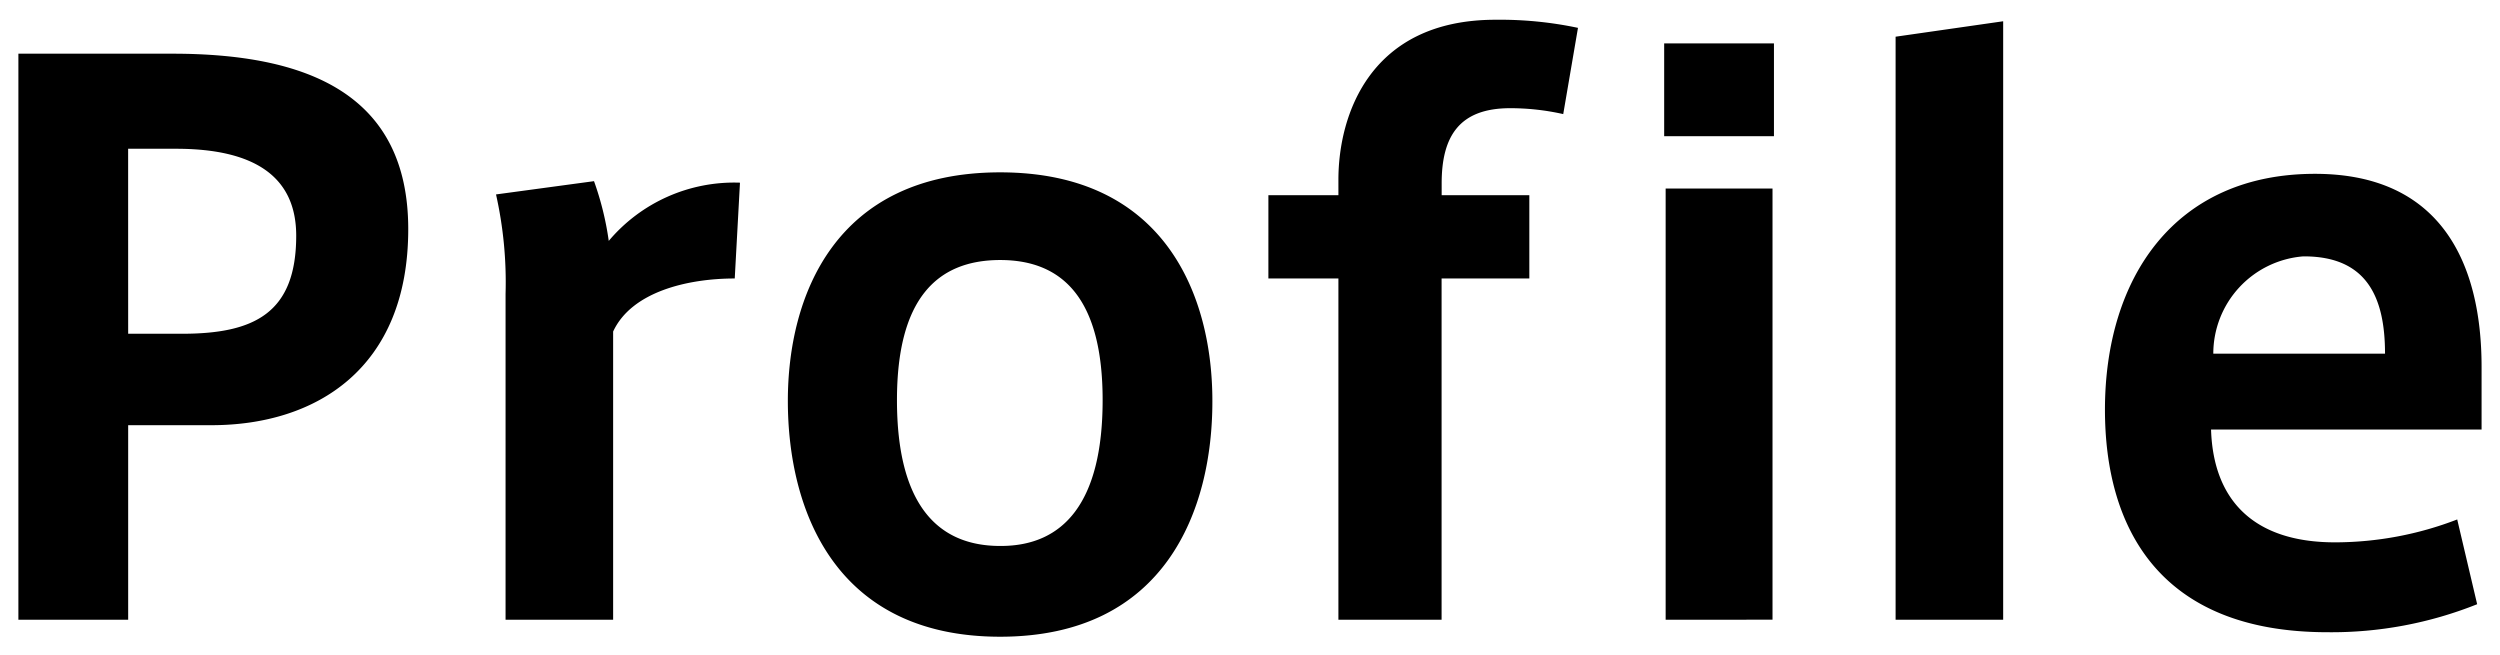
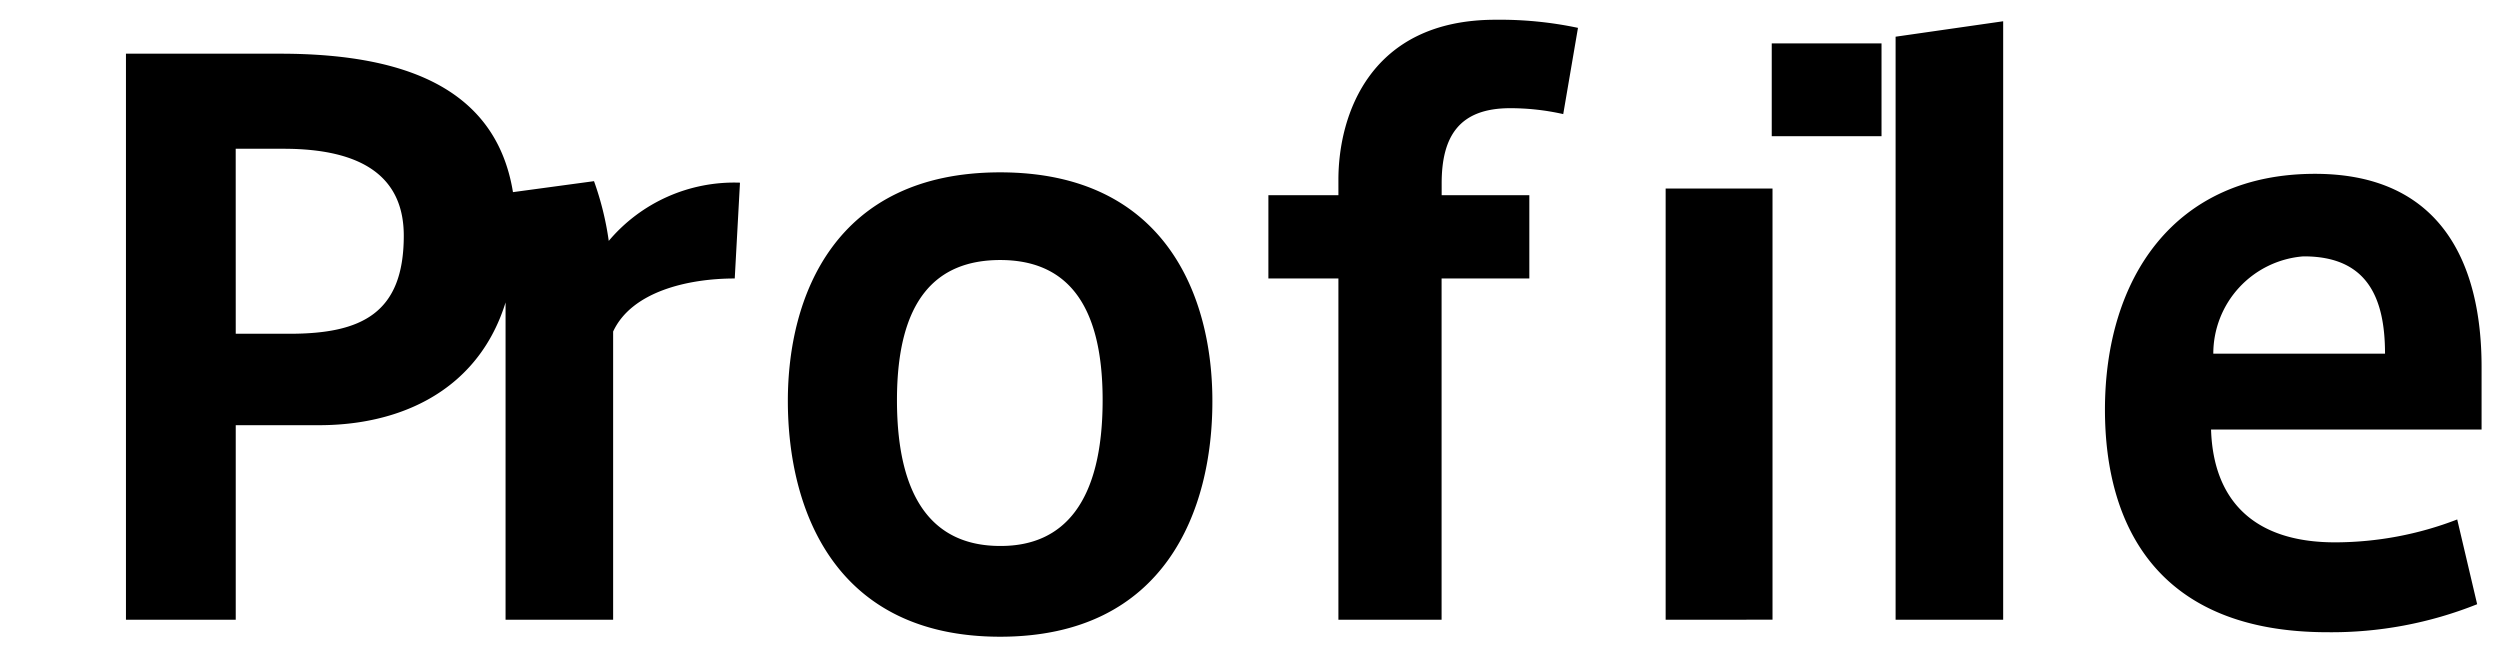
<svg xmlns="http://www.w3.org/2000/svg" width="67.84" height="17.777" viewBox="0 0 67.84 17.777">
-   <path id="合体_15" data-name="合体 15" d="M-8166.121,12.34c0-2.821,1.262-6.2,5.761-6.2s5.759,3.38,5.759,6.2v.021c0,2.92-1.259,6.38-5.759,6.38S-8166.121,15.281-8166.121,12.34Zm2.961-.021c0,2.78,1.06,3.959,2.8,3.959h.019c1.7,0,2.762-1.179,2.762-3.959,0-2.72-1.061-3.8-2.78-3.8C-8162.1,8.521-8163.16,9.6-8163.16,12.32Zm32.78.261c0-3.561,1.88-6.4,5.7-6.4,3.4,0,4.52,2.4,4.52,5.239v1.7h-7.341c.062,1.96,1.2,3.061,3.361,3.061h.019a9.236,9.236,0,0,0,3.3-.621l.541,2.3a10.637,10.637,0,0,1-4.06.76C-8128.94,18.619-8130.38,15.741-8130.38,12.581Zm2.94-1.52h4.66c0-1.541-.5-2.64-2.2-2.64H-8125A2.65,2.65,0,0,0-8127.44,11.06Zm-8.621,7.22V2.459l2.919-.419V18.28Zm-6.24,0V6.579h2.9v11.7Zm-8.88,0V9.02h-1.9V6.76h1.9V6.341c0-1.761.861-4.342,4.262-4.342a10.216,10.216,0,0,1,2.239.22l-.4,2.34a6.563,6.563,0,0,0-1.44-.16c-1.379,0-1.859.76-1.859,2.04V6.76H-8146V9.02h-2.381v9.26Zm-22.6,0V9.439a10.9,10.9,0,0,0-.259-2.7l2.659-.36a8.1,8.1,0,0,1,.4,1.621,4.451,4.451,0,0,1,3.561-1.58l-.142,2.6c-1.28,0-2.8.36-3.3,1.44v7.82Zm-13.22,0V2.92h4.179c3.641,0,6.4,1.081,6.4,4.761,0,3.781-2.5,5.32-5.34,5.32h-2.26v5.28Zm2.979-7.76h1.46c1.96,0,3.1-.559,3.1-2.661,0-1.58-1.1-2.359-3.261-2.359h-1.3Zm41.681-5.361V2.64h2.979V5.159Z" transform="translate(8187.5 -1.463)" stroke="rgba(0,0,0,0)" stroke-miterlimit="10" stroke-width="1" />
+   <path id="合体_15" data-name="合体 15" d="M-8166.121,12.34c0-2.821,1.262-6.2,5.761-6.2s5.759,3.38,5.759,6.2v.021c0,2.92-1.259,6.38-5.759,6.38S-8166.121,15.281-8166.121,12.34Zm2.961-.021c0,2.78,1.06,3.959,2.8,3.959h.019c1.7,0,2.762-1.179,2.762-3.959,0-2.72-1.061-3.8-2.78-3.8C-8162.1,8.521-8163.16,9.6-8163.16,12.32Zm32.78.261c0-3.561,1.88-6.4,5.7-6.4,3.4,0,4.52,2.4,4.52,5.239v1.7h-7.341c.062,1.96,1.2,3.061,3.361,3.061h.019a9.236,9.236,0,0,0,3.3-.621l.541,2.3a10.637,10.637,0,0,1-4.06.76C-8128.94,18.619-8130.38,15.741-8130.38,12.581Zm2.94-1.52h4.66c0-1.541-.5-2.64-2.2-2.64H-8125A2.65,2.65,0,0,0-8127.44,11.06Zm-8.621,7.22V2.459l2.919-.419V18.28Zm-6.24,0V6.579h2.9v11.7Zm-8.88,0V9.02h-1.9V6.76h1.9V6.341c0-1.761.861-4.342,4.262-4.342a10.216,10.216,0,0,1,2.239.22l-.4,2.34a6.563,6.563,0,0,0-1.44-.16c-1.379,0-1.859.76-1.859,2.04V6.76H-8146V9.02h-2.381v9.26Zm-22.6,0V9.439a10.9,10.9,0,0,0-.259-2.7l2.659-.36a8.1,8.1,0,0,1,.4,1.621,4.451,4.451,0,0,1,3.561-1.58l-.142,2.6c-1.28,0-2.8.36-3.3,1.44v7.82m-13.22,0V2.92h4.179c3.641,0,6.4,1.081,6.4,4.761,0,3.781-2.5,5.32-5.34,5.32h-2.26v5.28Zm2.979-7.76h1.46c1.96,0,3.1-.559,3.1-2.661,0-1.58-1.1-2.359-3.261-2.359h-1.3Zm41.681-5.361V2.64h2.979V5.159Z" transform="translate(8187.5 -1.463)" stroke="rgba(0,0,0,0)" stroke-miterlimit="10" stroke-width="1" />
</svg>